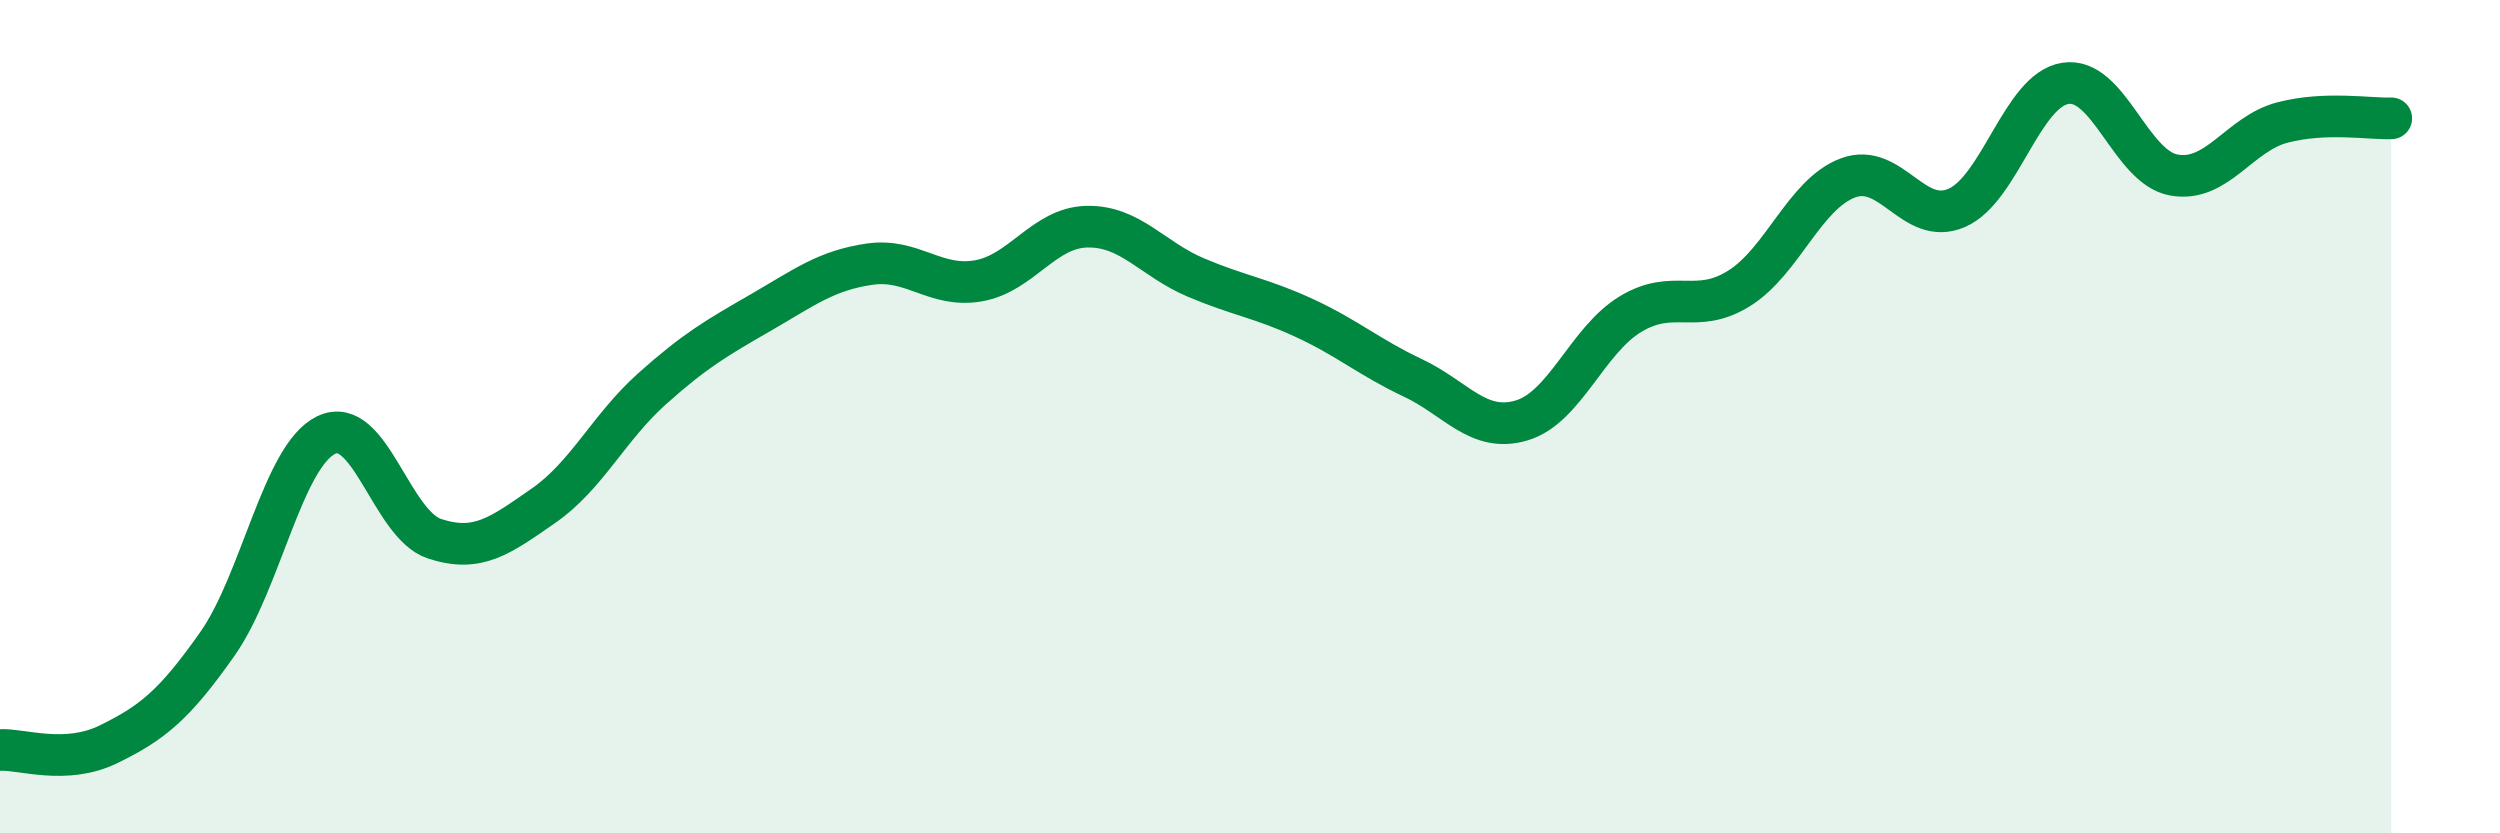
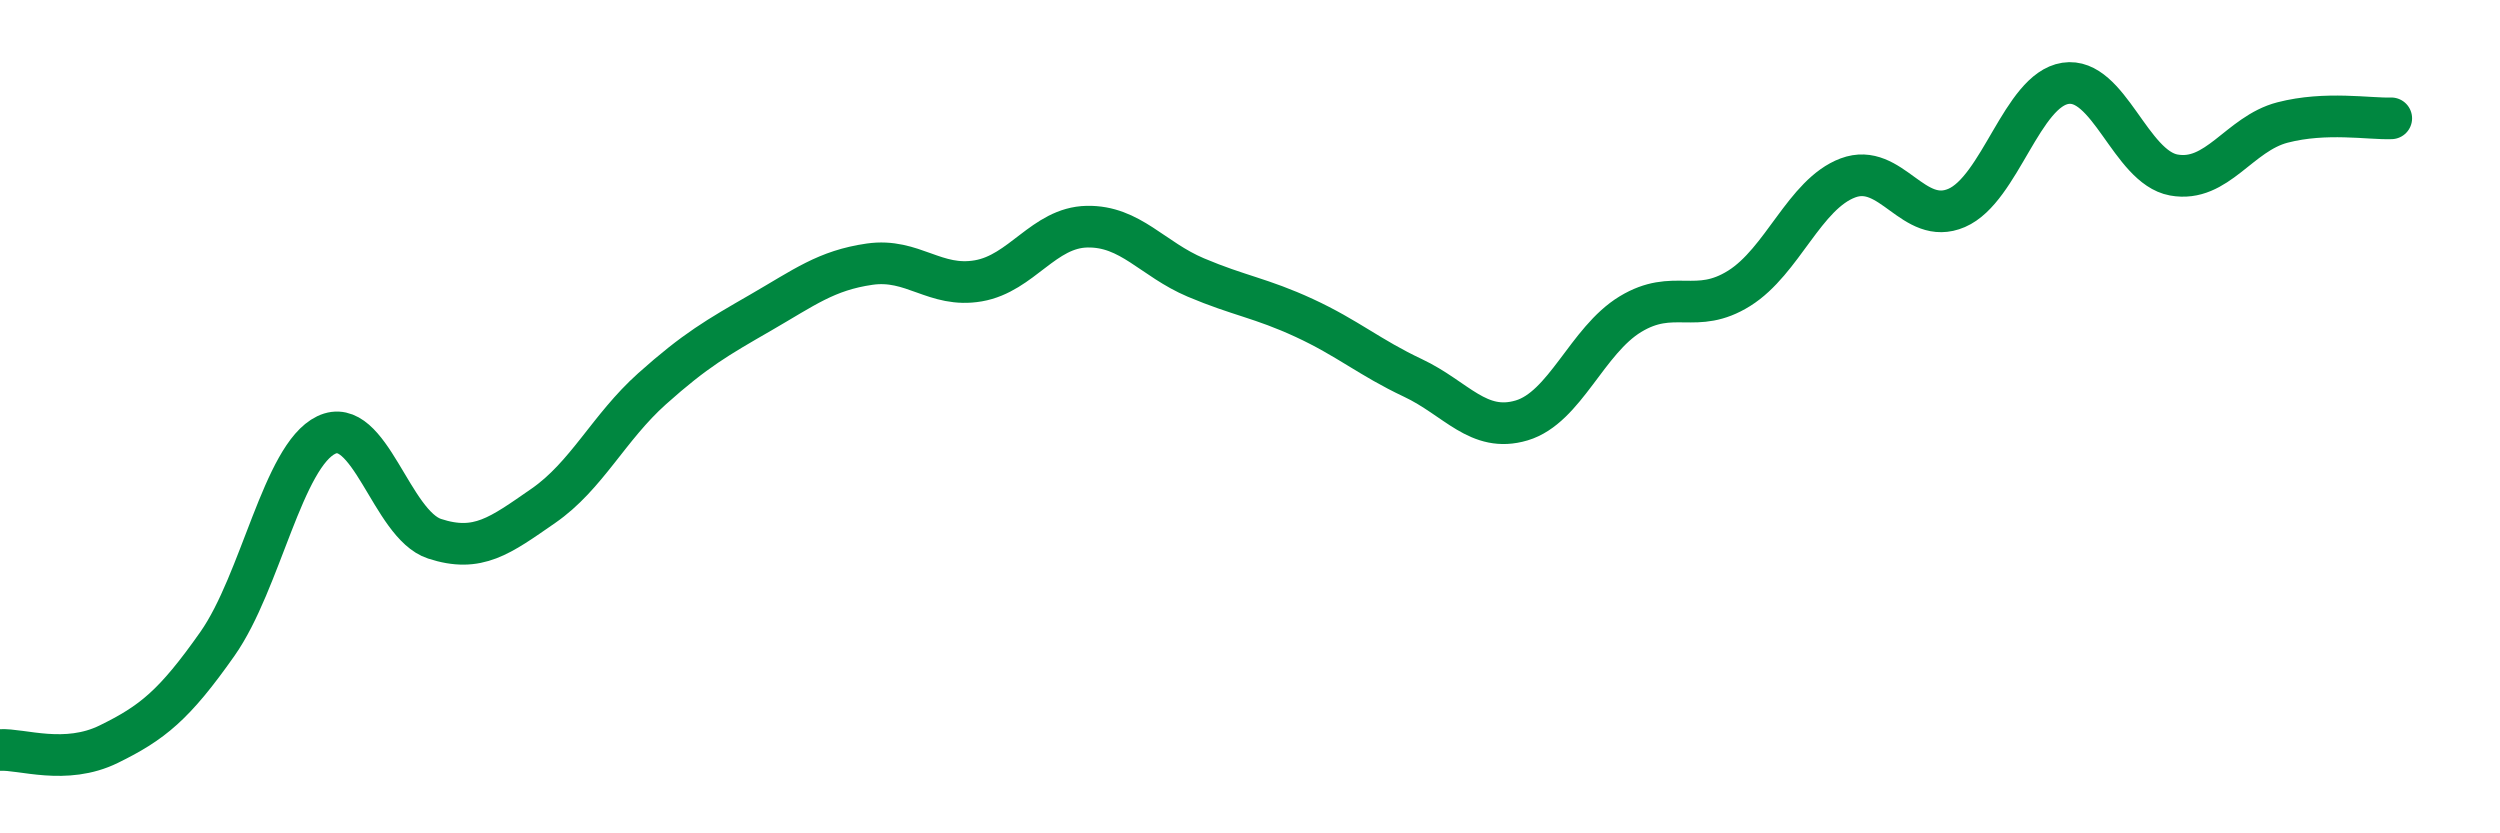
<svg xmlns="http://www.w3.org/2000/svg" width="60" height="20" viewBox="0 0 60 20">
-   <path d="M 0,18 C 0.52,17.97 1.57,18.37 2.61,17.86 C 3.65,17.35 4.18,16.93 5.22,15.45 C 6.26,13.97 6.79,10.94 7.83,10.44 C 8.87,9.94 9.39,12.59 10.43,12.93 C 11.47,13.27 12,12.86 13.04,12.14 C 14.08,11.42 14.61,10.26 15.65,9.33 C 16.69,8.4 17.22,8.1 18.26,7.5 C 19.3,6.9 19.83,6.49 20.87,6.34 C 21.91,6.19 22.44,6.92 23.48,6.74 C 24.52,6.56 25.05,5.46 26.09,5.44 C 27.13,5.42 27.66,6.22 28.7,6.66 C 29.74,7.1 30.26,7.15 31.3,7.63 C 32.34,8.11 32.87,8.58 33.91,9.07 C 34.95,9.56 35.48,10.4 36.52,10.09 C 37.56,9.78 38.09,8.17 39.13,7.54 C 40.17,6.91 40.7,7.57 41.74,6.92 C 42.78,6.27 43.31,4.66 44.35,4.27 C 45.39,3.88 45.92,5.44 46.96,4.99 C 48,4.54 48.53,2.16 49.57,2 C 50.61,1.84 51.13,4.01 52.17,4.2 C 53.21,4.39 53.74,3.21 54.78,2.94 C 55.82,2.67 56.87,2.86 57.39,2.84L57.39 20L0 20Z" fill="#008740" opacity="0.1" stroke-linecap="round" stroke-linejoin="round" />
  <path d="M 0,18 C 0.52,17.97 1.57,18.37 2.61,17.86 C 3.65,17.35 4.18,16.93 5.22,15.45 C 6.26,13.97 6.79,10.94 7.83,10.44 C 8.87,9.94 9.39,12.59 10.43,12.93 C 11.47,13.27 12,12.86 13.04,12.14 C 14.08,11.42 14.61,10.26 15.65,9.33 C 16.69,8.4 17.22,8.1 18.26,7.5 C 19.3,6.9 19.83,6.49 20.87,6.34 C 21.91,6.19 22.44,6.92 23.48,6.74 C 24.52,6.56 25.05,5.46 26.09,5.44 C 27.13,5.42 27.66,6.22 28.7,6.66 C 29.74,7.1 30.26,7.15 31.3,7.63 C 32.34,8.11 32.87,8.58 33.91,9.07 C 34.95,9.56 35.48,10.4 36.52,10.09 C 37.56,9.78 38.09,8.17 39.13,7.54 C 40.17,6.91 40.7,7.57 41.74,6.92 C 42.78,6.27 43.31,4.66 44.35,4.27 C 45.39,3.88 45.92,5.44 46.96,4.99 C 48,4.54 48.53,2.16 49.57,2 C 50.61,1.84 51.13,4.01 52.17,4.2 C 53.21,4.39 53.74,3.21 54.78,2.94 C 55.82,2.67 56.87,2.86 57.39,2.84" stroke="#008740" stroke-width="1" fill="none" stroke-linecap="round" stroke-linejoin="round" />
</svg>